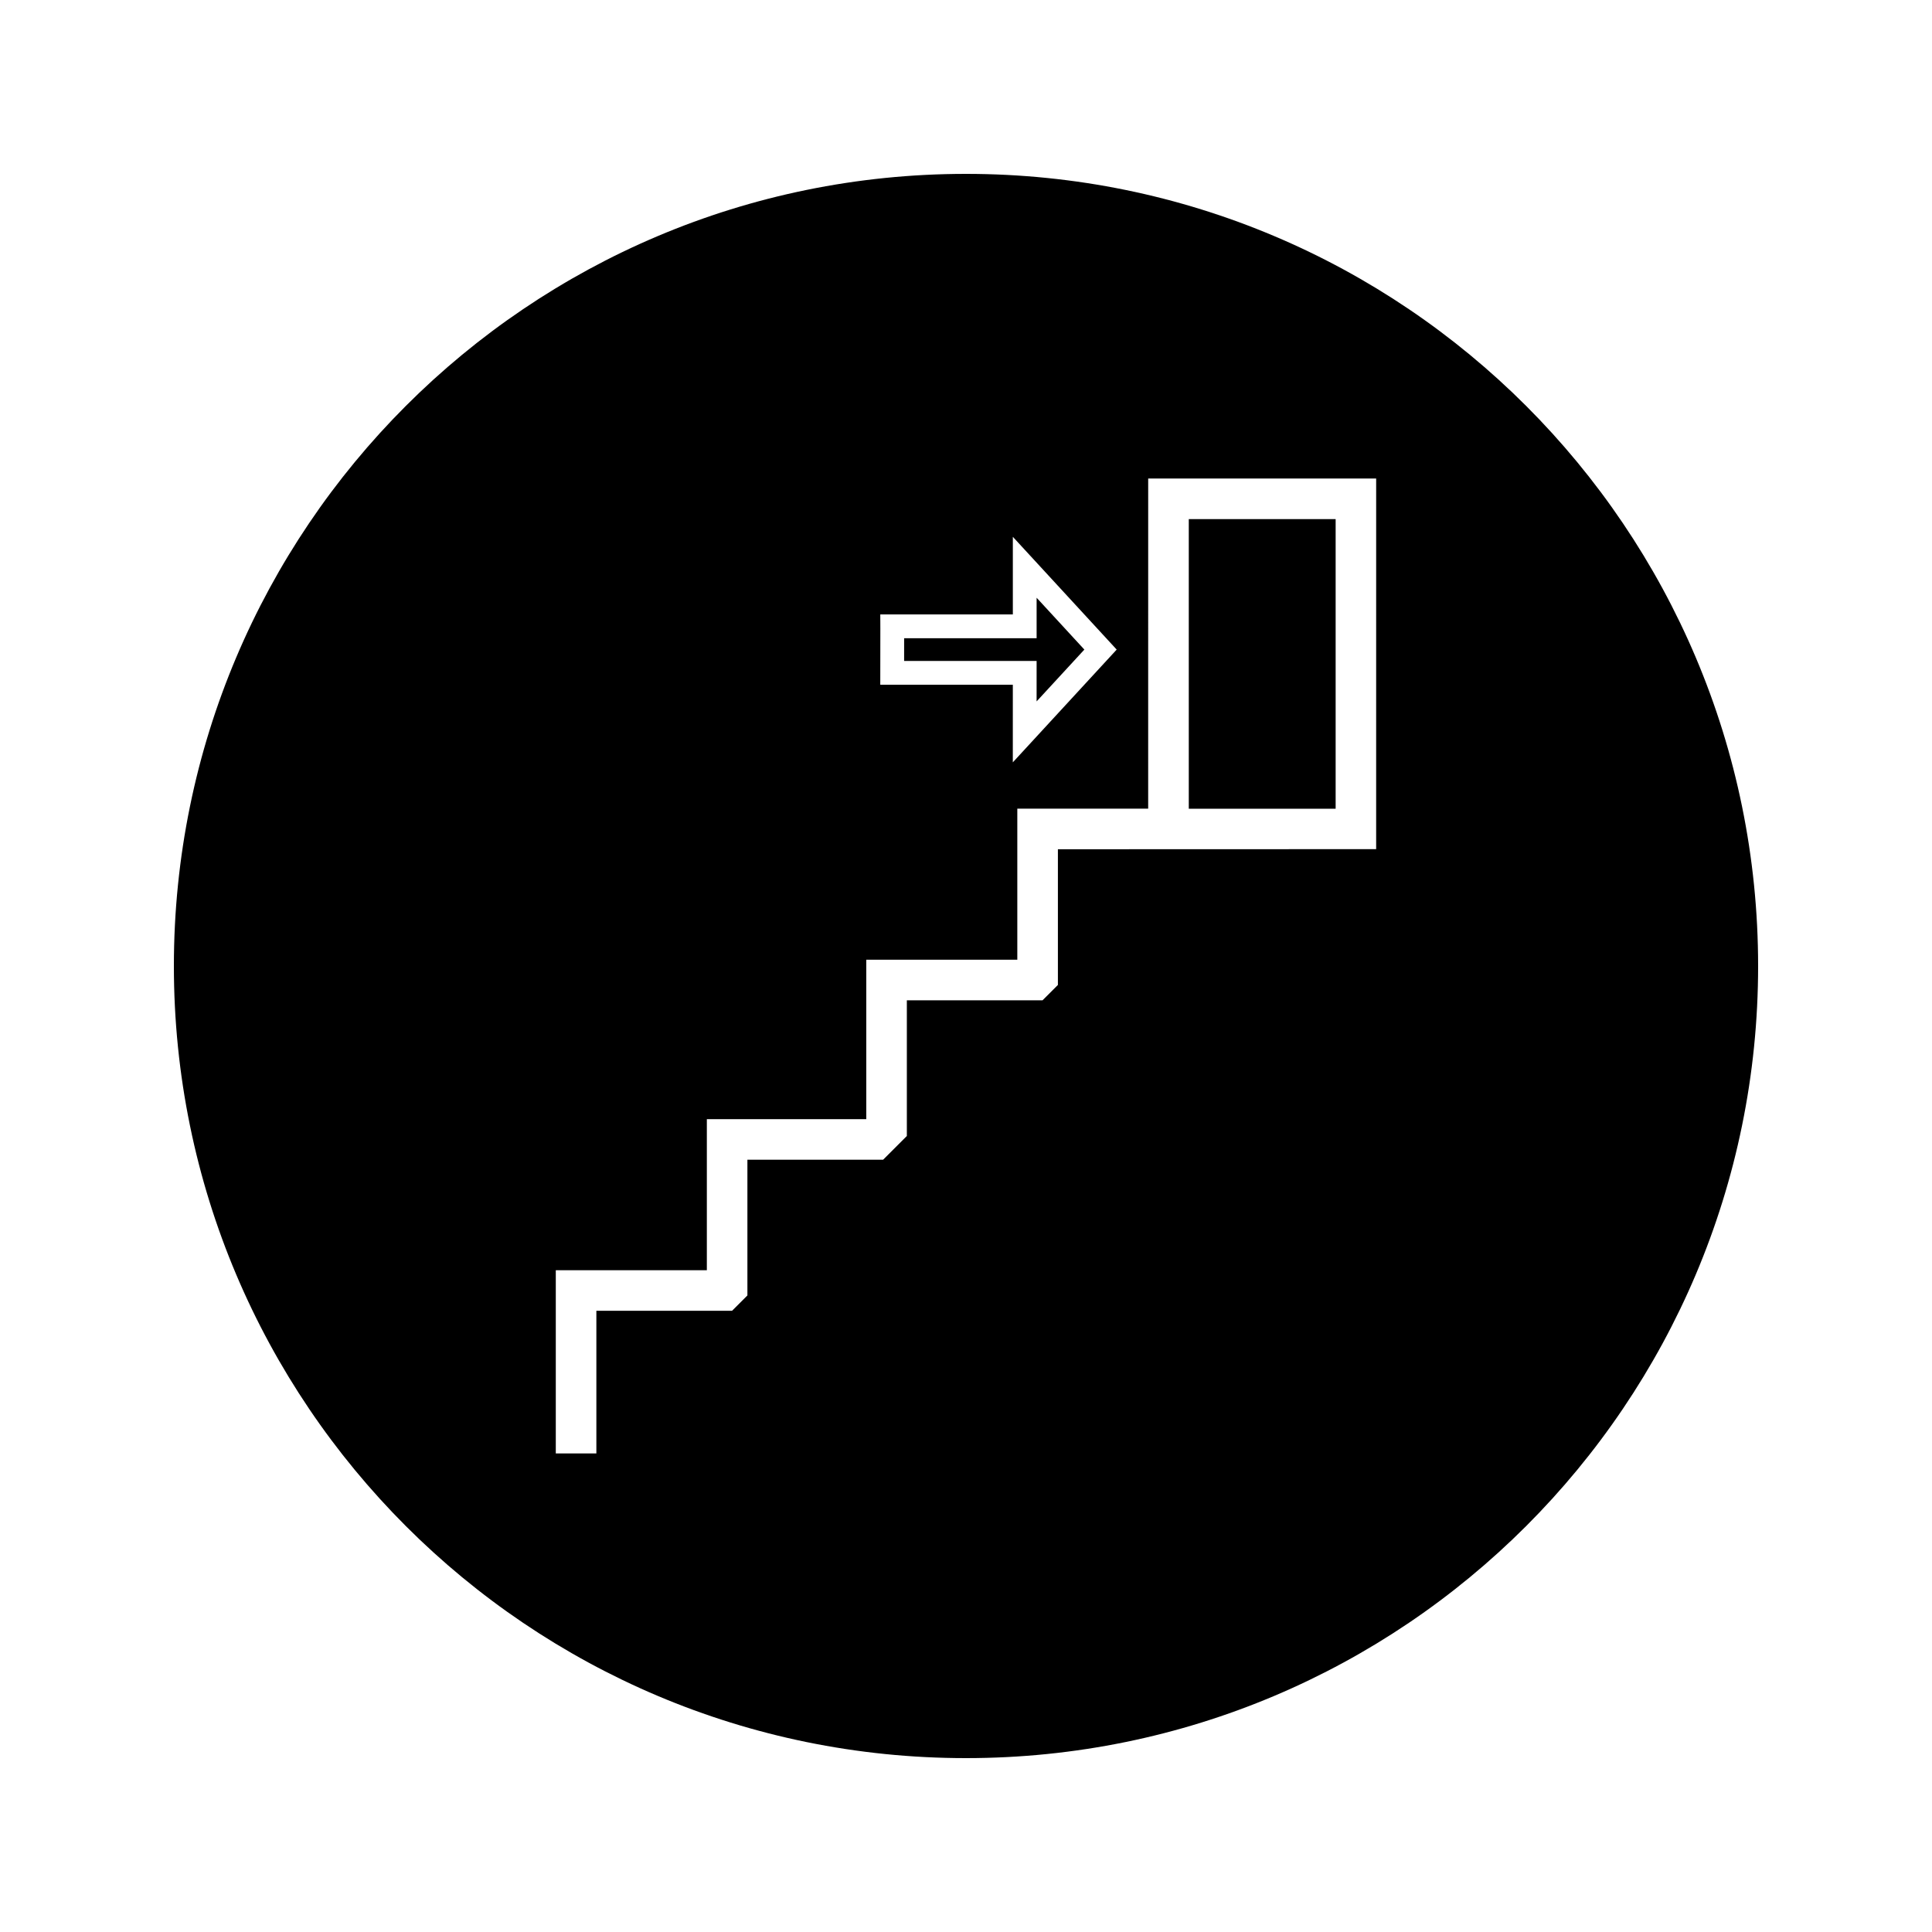
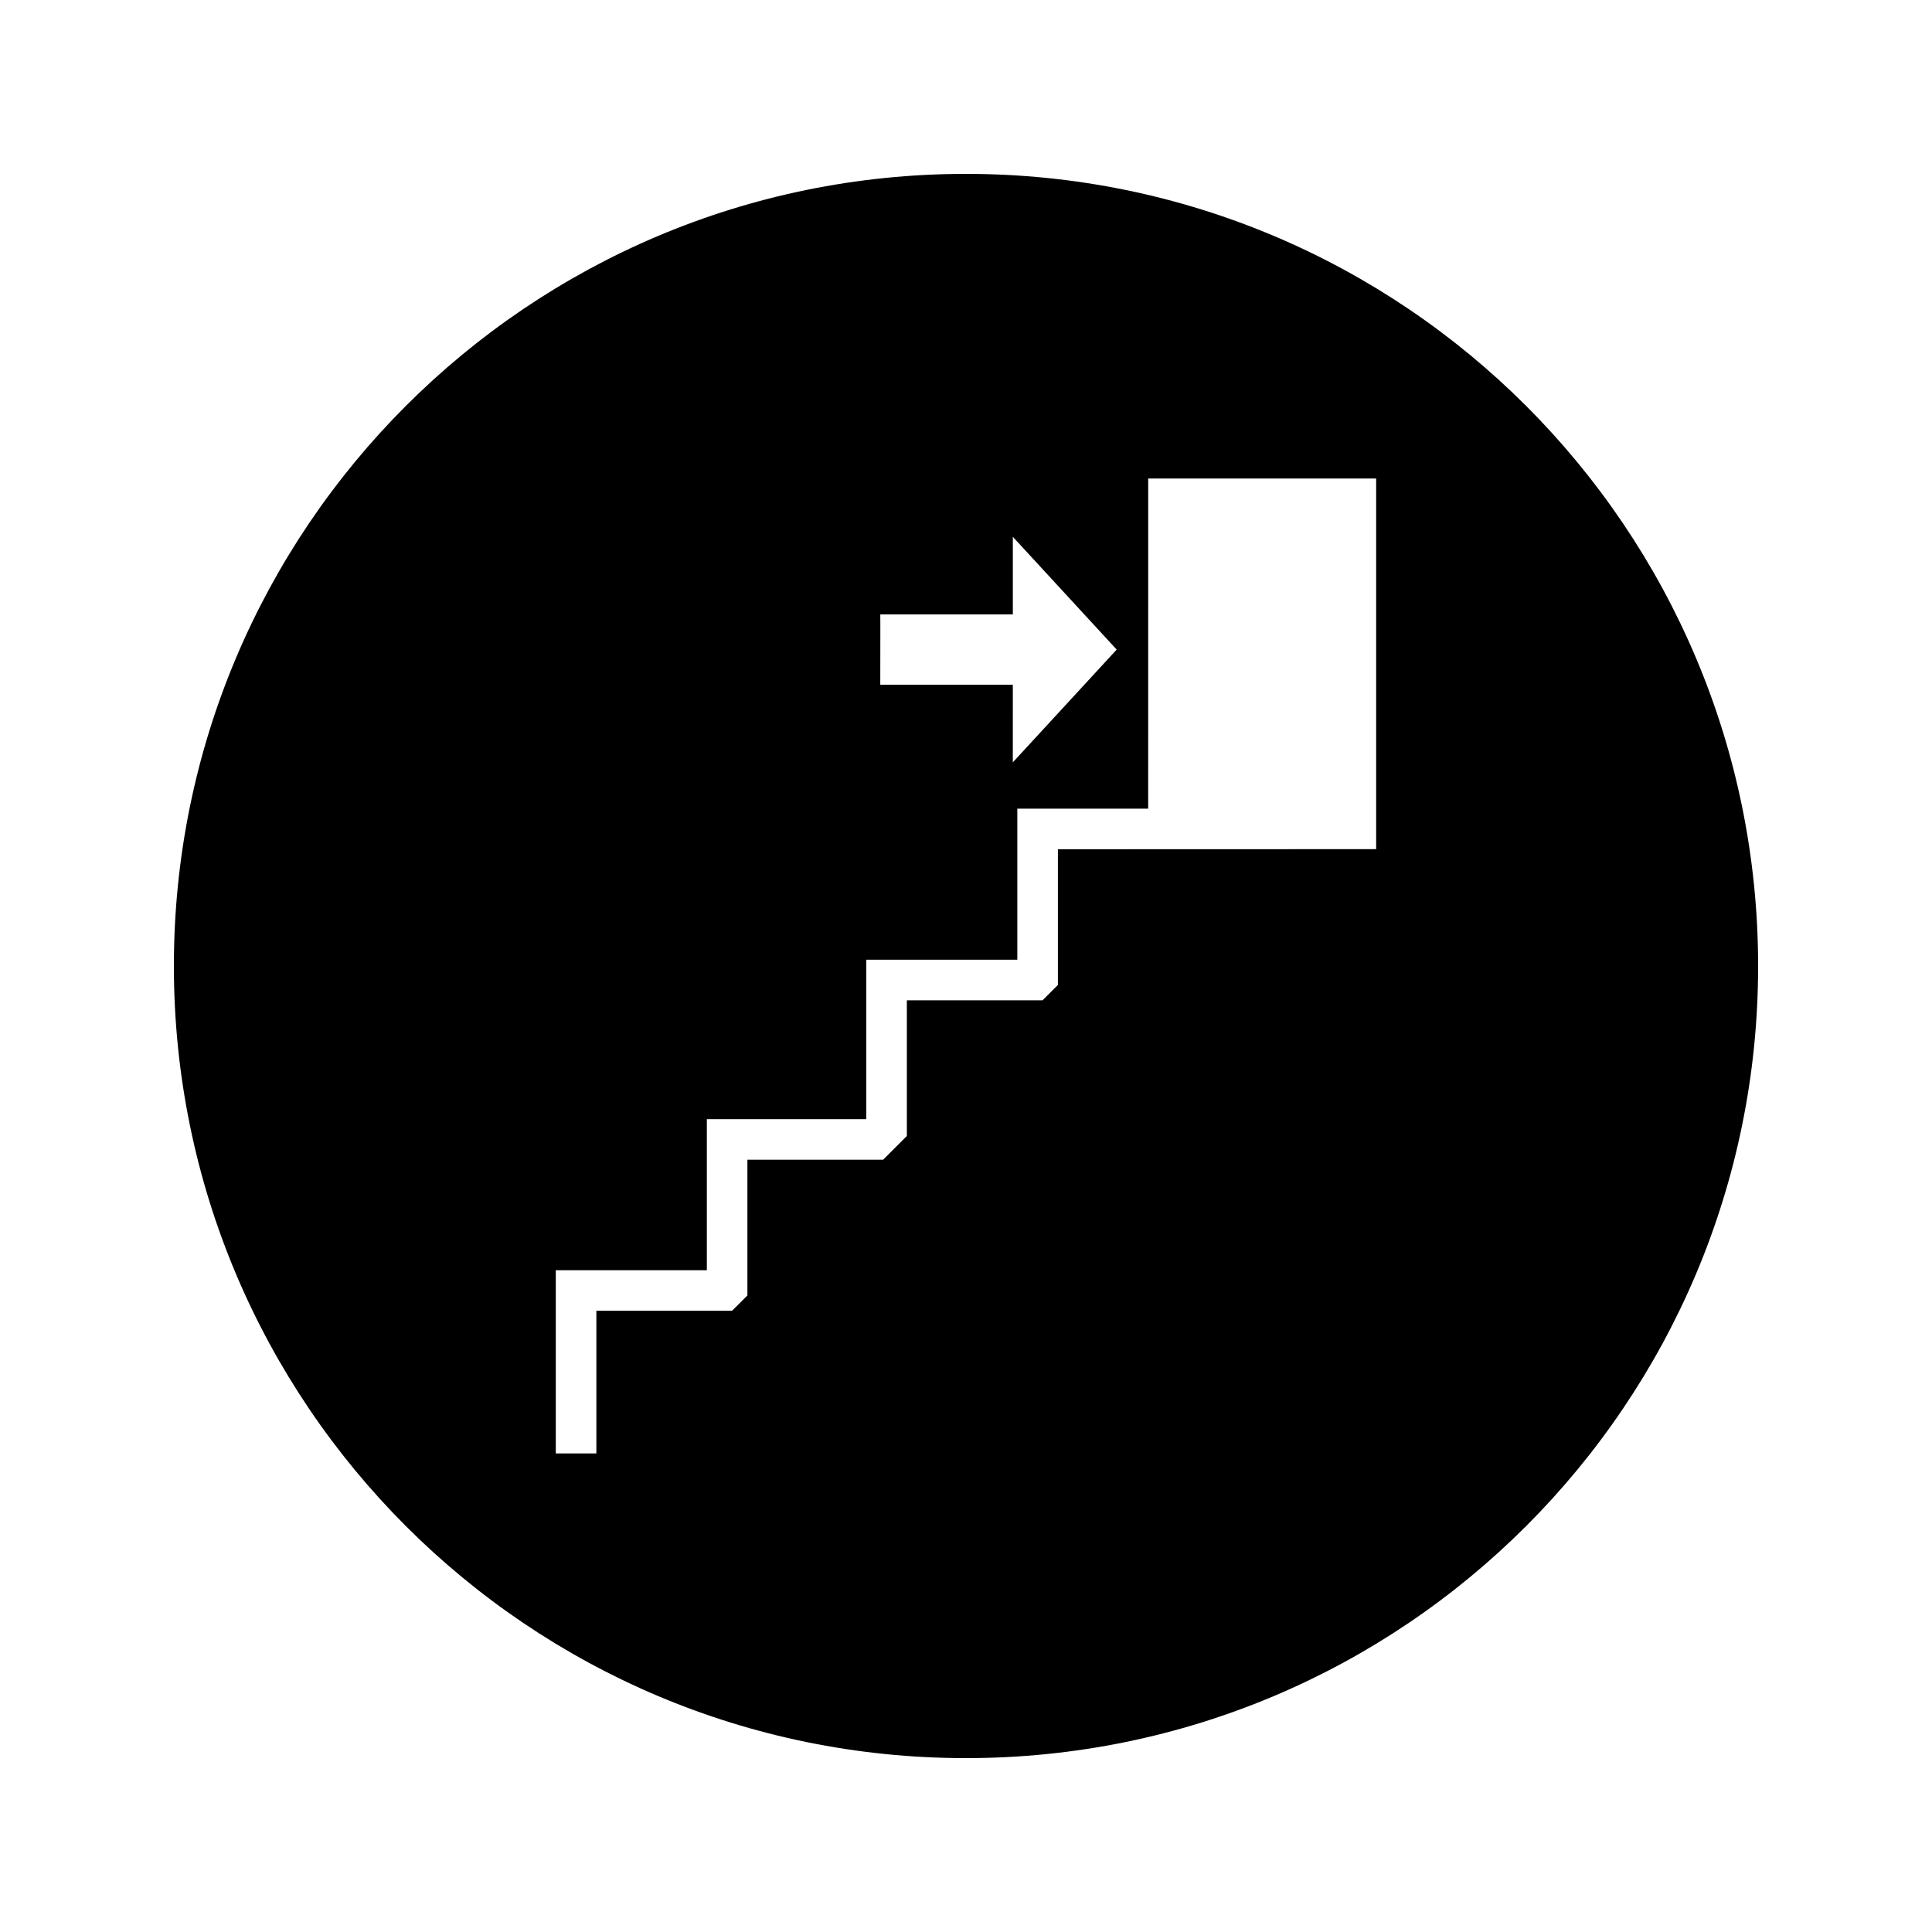
<svg xmlns="http://www.w3.org/2000/svg" fill="#000000" width="800px" height="800px" version="1.1" viewBox="144 144 512 512">
  <g>
-     <path d="m459.04 281.57h38.918v76.754h-38.918z" />
-     <path d="m418.71 329.88 12.656-13.734-12.652-13.738v10.73h-35.109l-0.004 6.016h35.113z" />
    <path d="m400 190.08c-115.94 0-209.92 93.98-209.92 209.92 0 115.94 93.98 209.92 209.92 209.92 115.94 0 209.92-93.98 209.92-209.92-0.004-115.94-93.984-209.92-209.92-209.92zm-22.715 116.75h35.129v-20.566l27.52 29.883-27.527 29.883 0.004-20.566h-35.129l0.02-14.926zm131.41 51.48v10.723l-84.34 0.027v35.961l-4.066 4.066h-35.965v35.961l-6.289 6.289h-35.965v35.969l-4.066 4.066h-35.961v37.801h-10.754v-48.551h40.031v-40.031h42.25v-42.25h40.027v-40.031h34.68l0.004-87.492h60.414z" />
  </g>
</svg>